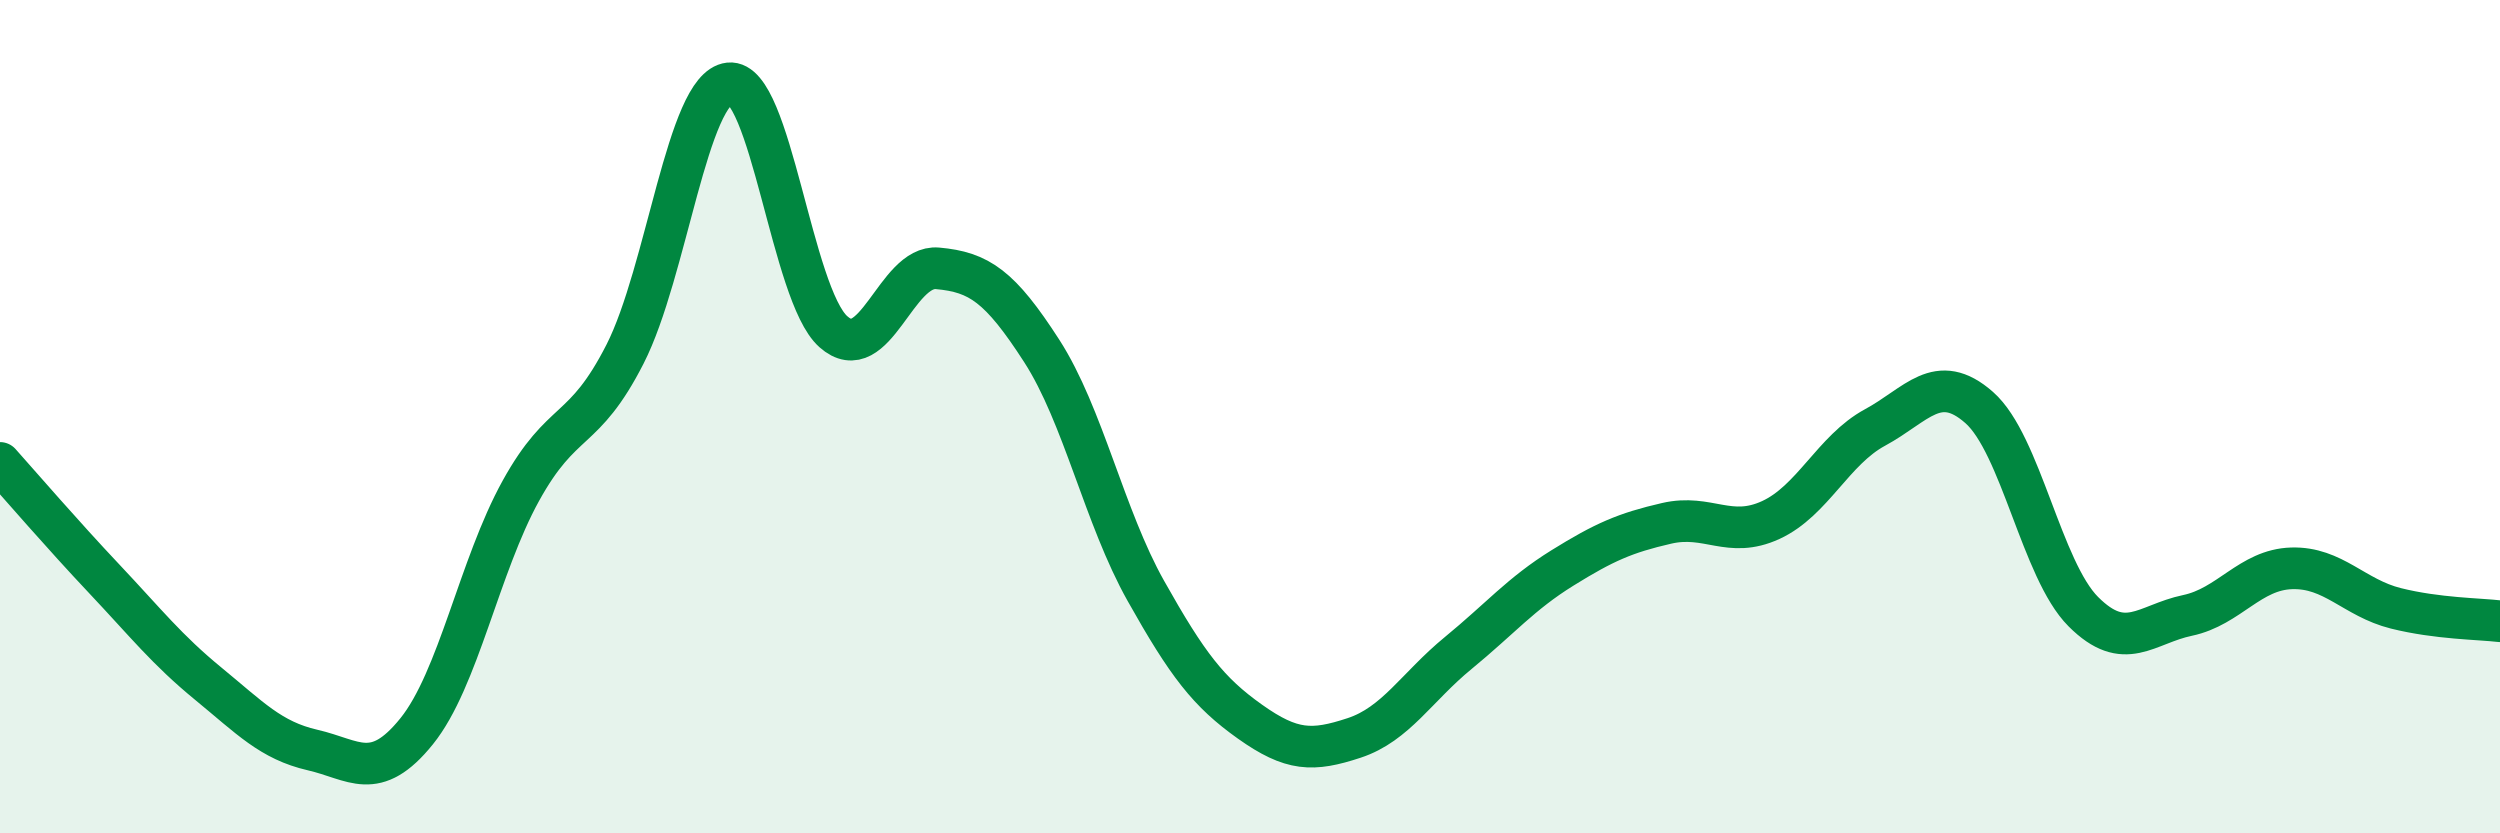
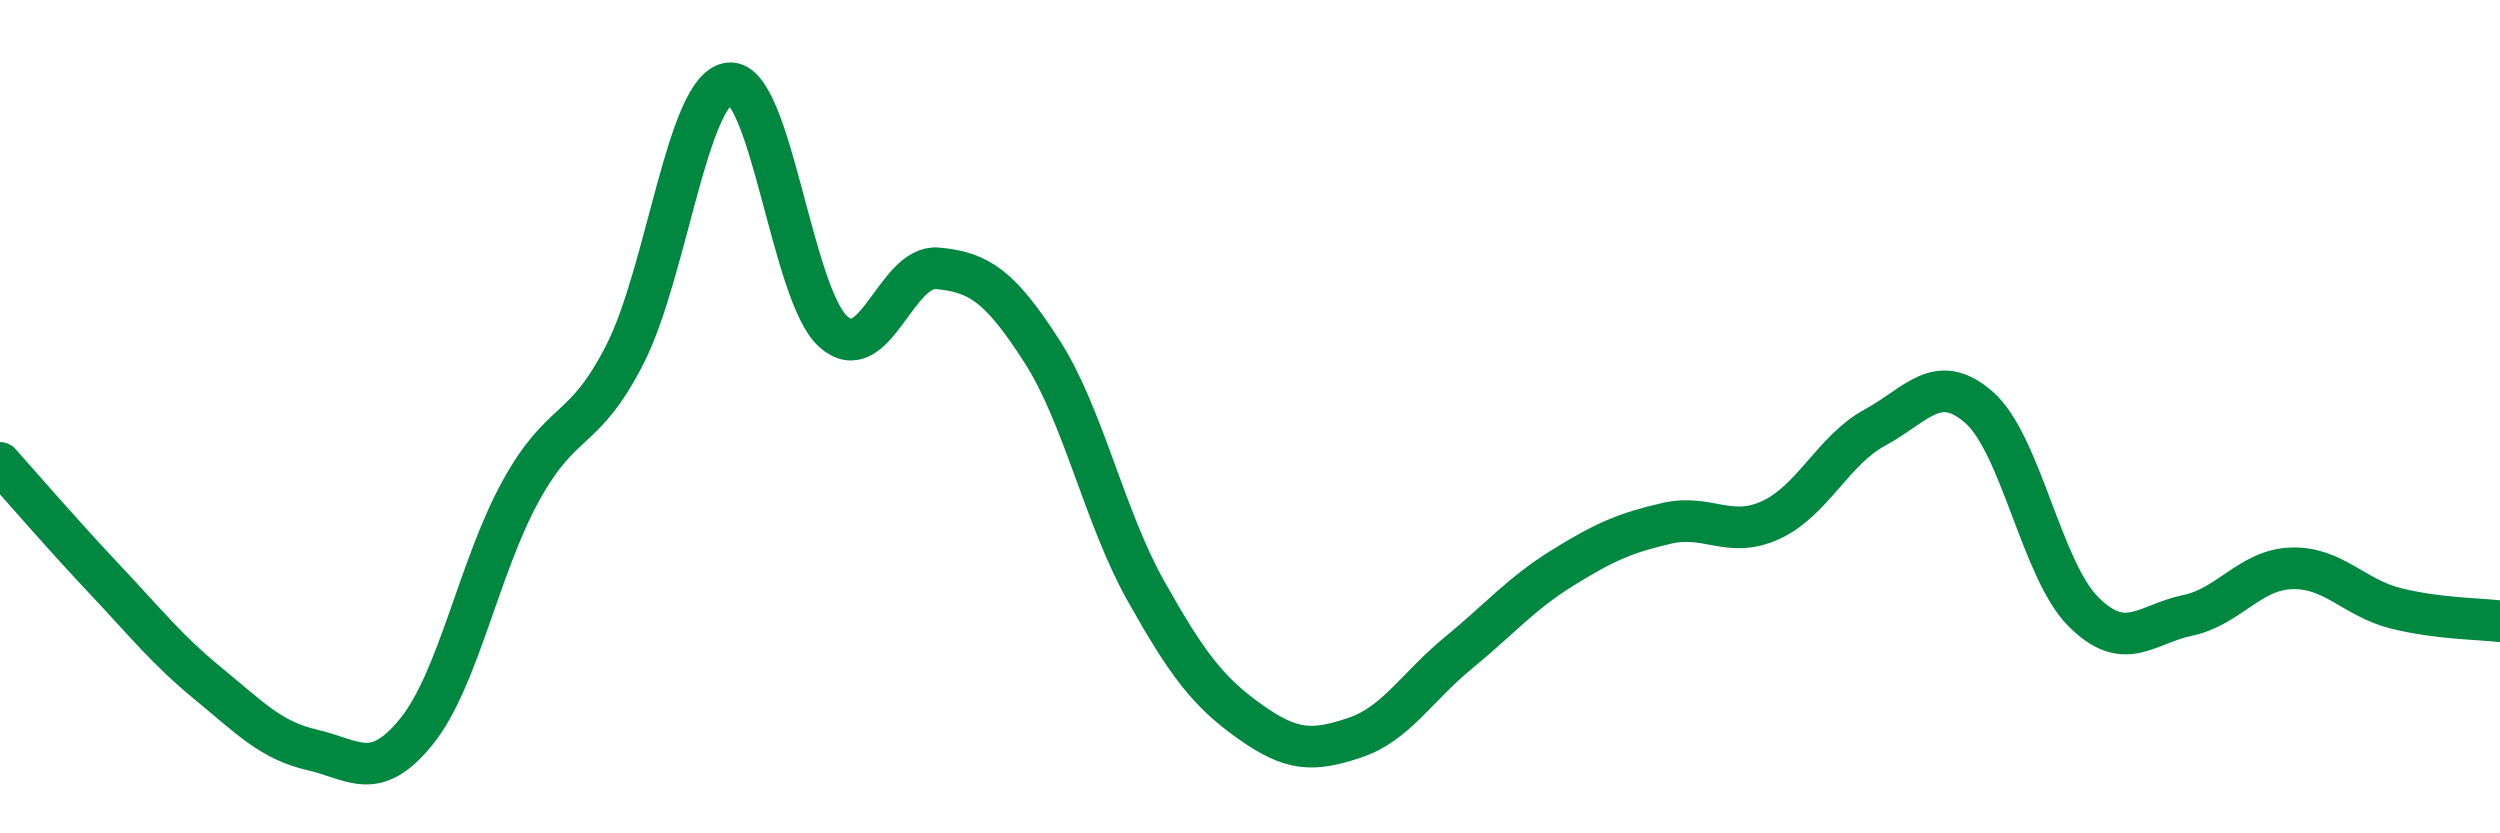
<svg xmlns="http://www.w3.org/2000/svg" width="60" height="20" viewBox="0 0 60 20">
-   <path d="M 0,11.11 C 0.5,11.67 1.5,12.83 2.5,13.89 C 3.5,14.95 4,15.59 5,16.41 C 6,17.23 6.5,17.77 7.5,18 C 8.5,18.23 9,18.79 10,17.55 C 11,16.31 11.5,13.59 12.5,11.78 C 13.5,9.97 14,10.46 15,8.5 C 16,6.54 16.5,2.11 17.5,2 C 18.5,1.89 19,7.07 20,7.96 C 21,8.85 21.5,6.35 22.5,6.44 C 23.5,6.53 24,6.87 25,8.42 C 26,9.97 26.5,12.4 27.5,14.18 C 28.5,15.96 29,16.61 30,17.32 C 31,18.03 31.5,18.04 32.5,17.71 C 33.5,17.38 34,16.49 35,15.67 C 36,14.85 36.5,14.25 37.5,13.63 C 38.5,13.01 39,12.79 40,12.56 C 41,12.33 41.5,12.94 42.5,12.48 C 43.5,12.02 44,10.8 45,10.26 C 46,9.72 46.5,8.9 47.5,9.78 C 48.5,10.66 49,13.68 50,14.68 C 51,15.68 51.5,14.98 52.5,14.77 C 53.5,14.56 54,13.67 55,13.64 C 56,13.61 56.5,14.35 57.5,14.6 C 58.5,14.85 59.5,14.85 60,14.91L60 20L0 20Z" fill="#008740" opacity="0.1" stroke-linecap="round" stroke-linejoin="round" />
  <path d="M 0,11.11 C 0.5,11.67 1.5,12.83 2.5,13.89 C 3.5,14.95 4,15.59 5,16.41 C 6,17.23 6.5,17.77 7.5,18 C 8.5,18.23 9,18.79 10,17.55 C 11,16.31 11.5,13.59 12.5,11.78 C 13.5,9.97 14,10.46 15,8.5 C 16,6.54 16.5,2.11 17.5,2 C 18.5,1.89 19,7.07 20,7.96 C 21,8.85 21.5,6.35 22.5,6.44 C 23.5,6.53 24,6.87 25,8.42 C 26,9.97 26.5,12.4 27.5,14.18 C 28.5,15.96 29,16.61 30,17.32 C 31,18.03 31.5,18.04 32.5,17.71 C 33.5,17.38 34,16.49 35,15.67 C 36,14.85 36.5,14.25 37.5,13.63 C 38.5,13.01 39,12.79 40,12.56 C 41,12.33 41.5,12.94 42.5,12.48 C 43.5,12.02 44,10.8 45,10.26 C 46,9.72 46.5,8.9 47.5,9.78 C 48.5,10.66 49,13.68 50,14.68 C 51,15.68 51.5,14.98 52.5,14.77 C 53.5,14.56 54,13.67 55,13.64 C 56,13.61 56.5,14.35 57.5,14.6 C 58.5,14.85 59.5,14.85 60,14.91" stroke="#008740" stroke-width="1" fill="none" stroke-linecap="round" stroke-linejoin="round" />
</svg>